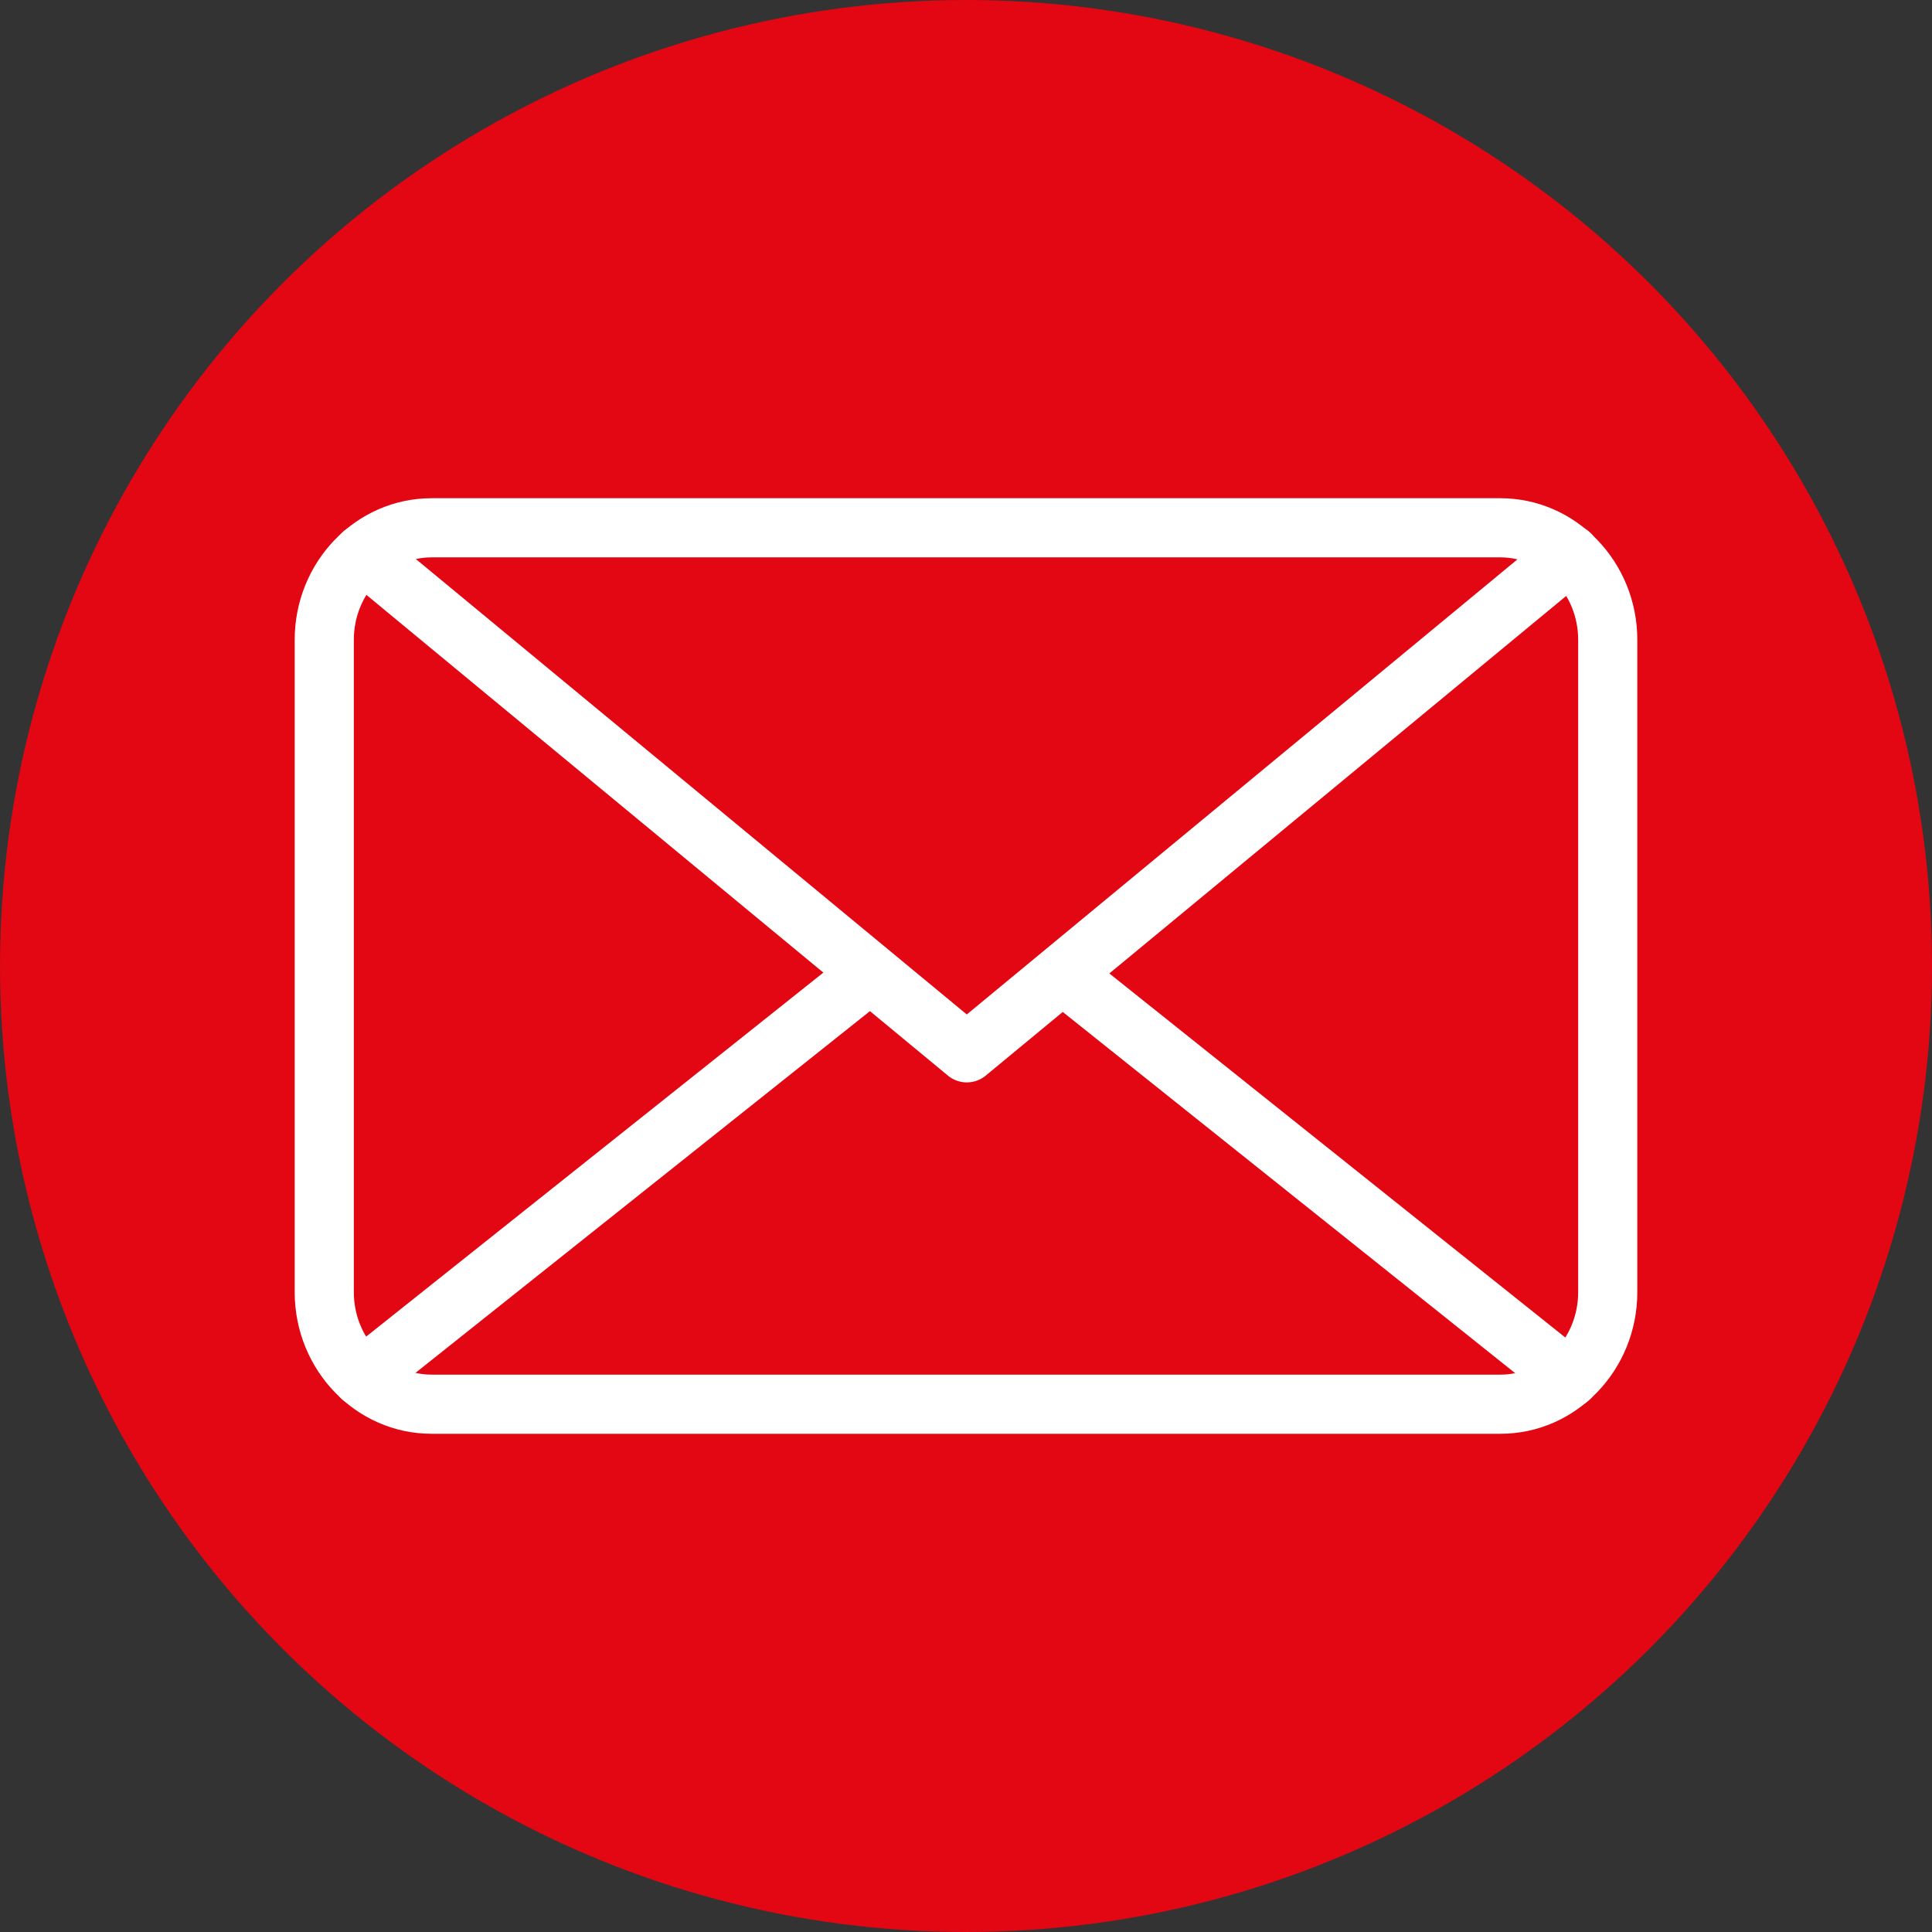
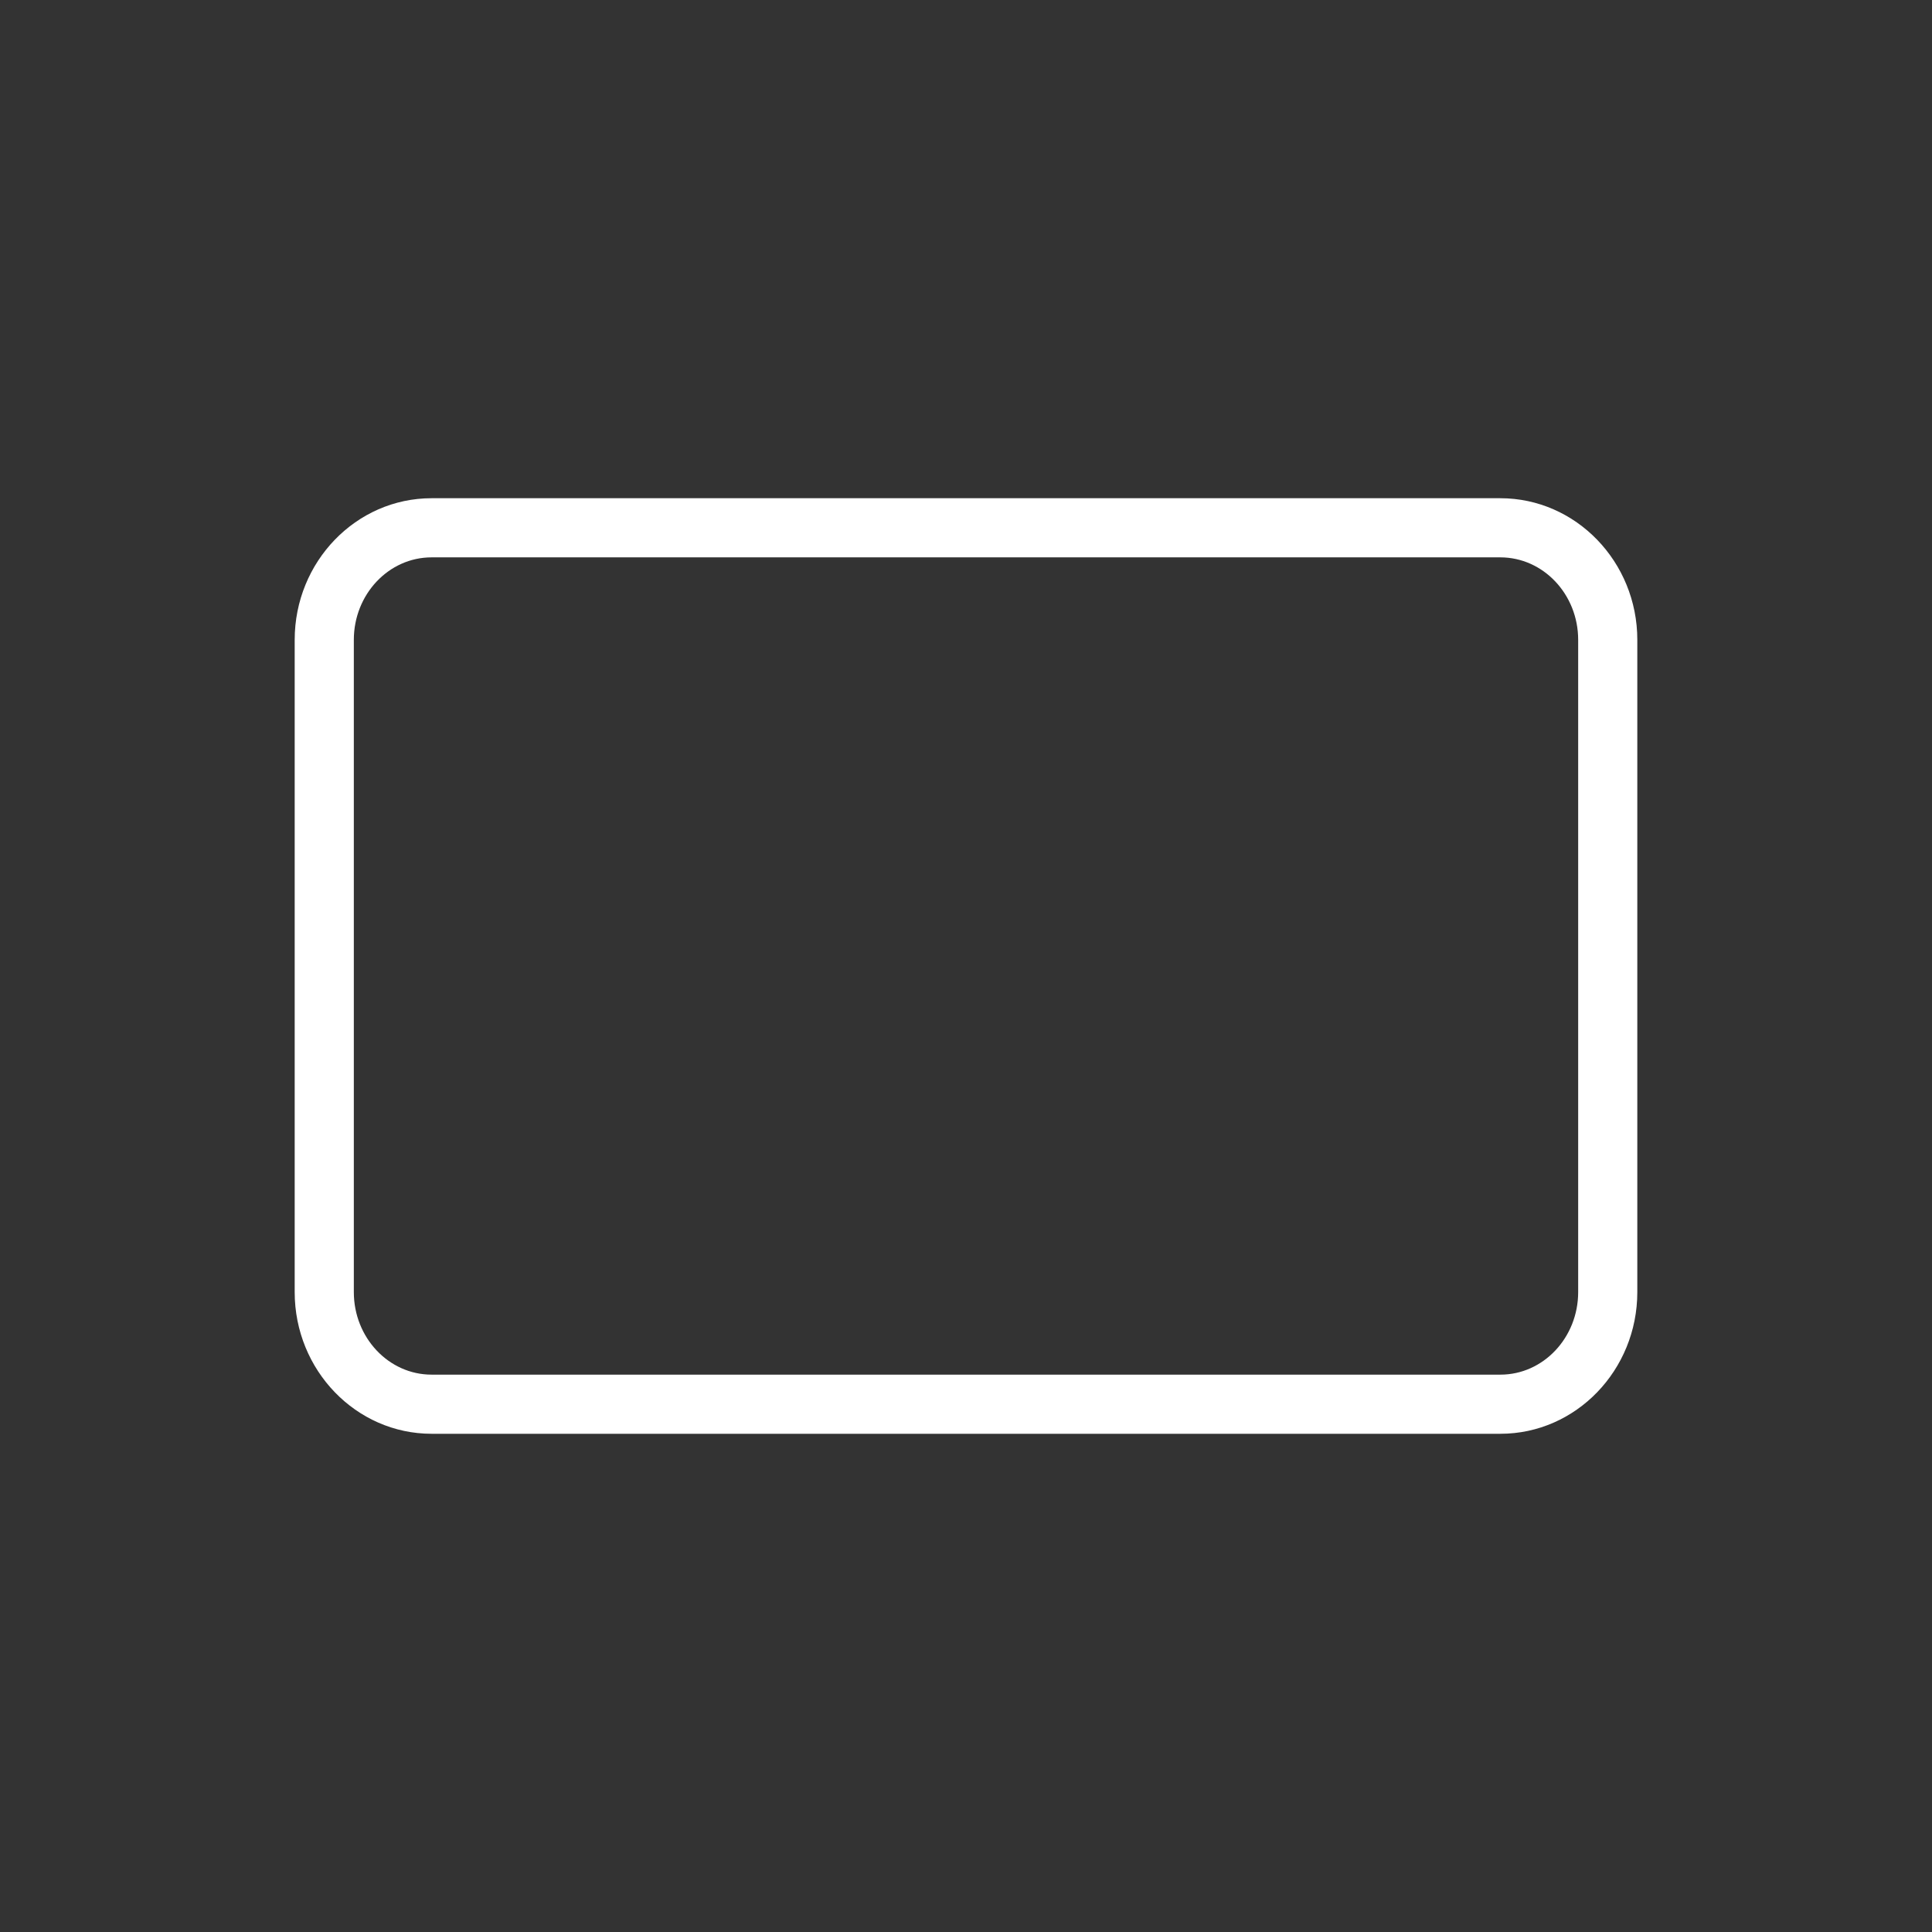
<svg xmlns="http://www.w3.org/2000/svg" viewBox="0 0 490 490">
  <rect x="0" y="0" width="490" height="490" fill="#333333" stroke="none" />
-   <circle cx="245" cy="245" r="245" style="fill:#e30613" />
-   <path d="M250,183.84" transform="translate(-5 -5)" style="fill:#fff" />
  <path d="M385.55,368.64H114.45c-19.14,0-34.71-16.12-34.71-35.93V167.28c0-19.81,15.57-35.92,34.71-35.92H385.52c19.16,0,34.74,16.11,34.74,35.92V332.71C420.26,352.52,404.69,368.64,385.55,368.64ZM114.45,146.36c-10.87,0-19.71,9.38-19.71,20.92V332.71c0,11.54,8.84,20.93,19.71,20.93h271.1c10.87,0,19.71-9.39,19.71-20.93V167.28c0-11.54-8.85-20.92-19.74-20.92Z" transform="translate(-5 -5)" style="fill:#fff" />
-   <path d="M250.2,279.52a7.47,7.47,0,0,1-4.78-1.72L92.28,151.21a7.5,7.5,0,0,1,9.55-11.57L250.2,262.29,398.4,139.81A7.5,7.5,0,1,1,408,151.37L255,277.8A7.49,7.49,0,0,1,250.2,279.52Z" transform="translate(-5 -5)" style="fill:#fff" />
-   <path d="M96.87,361.87a7.49,7.49,0,0,1-4.68-13.36L218.44,248a7.5,7.5,0,0,1,9.34,11.74L101.53,360.24A7.46,7.46,0,0,1,96.87,361.87Z" transform="translate(-5 -5)" style="fill:#fff" />
-   <path d="M402.94,362.08a7.47,7.47,0,0,1-4.67-1.64L274.42,261.56a7.5,7.5,0,1,1,9.36-11.73l123.85,98.89a7.5,7.5,0,0,1-4.69,13.36Z" transform="translate(-5 -5)" style="fill:#fff" />
</svg>